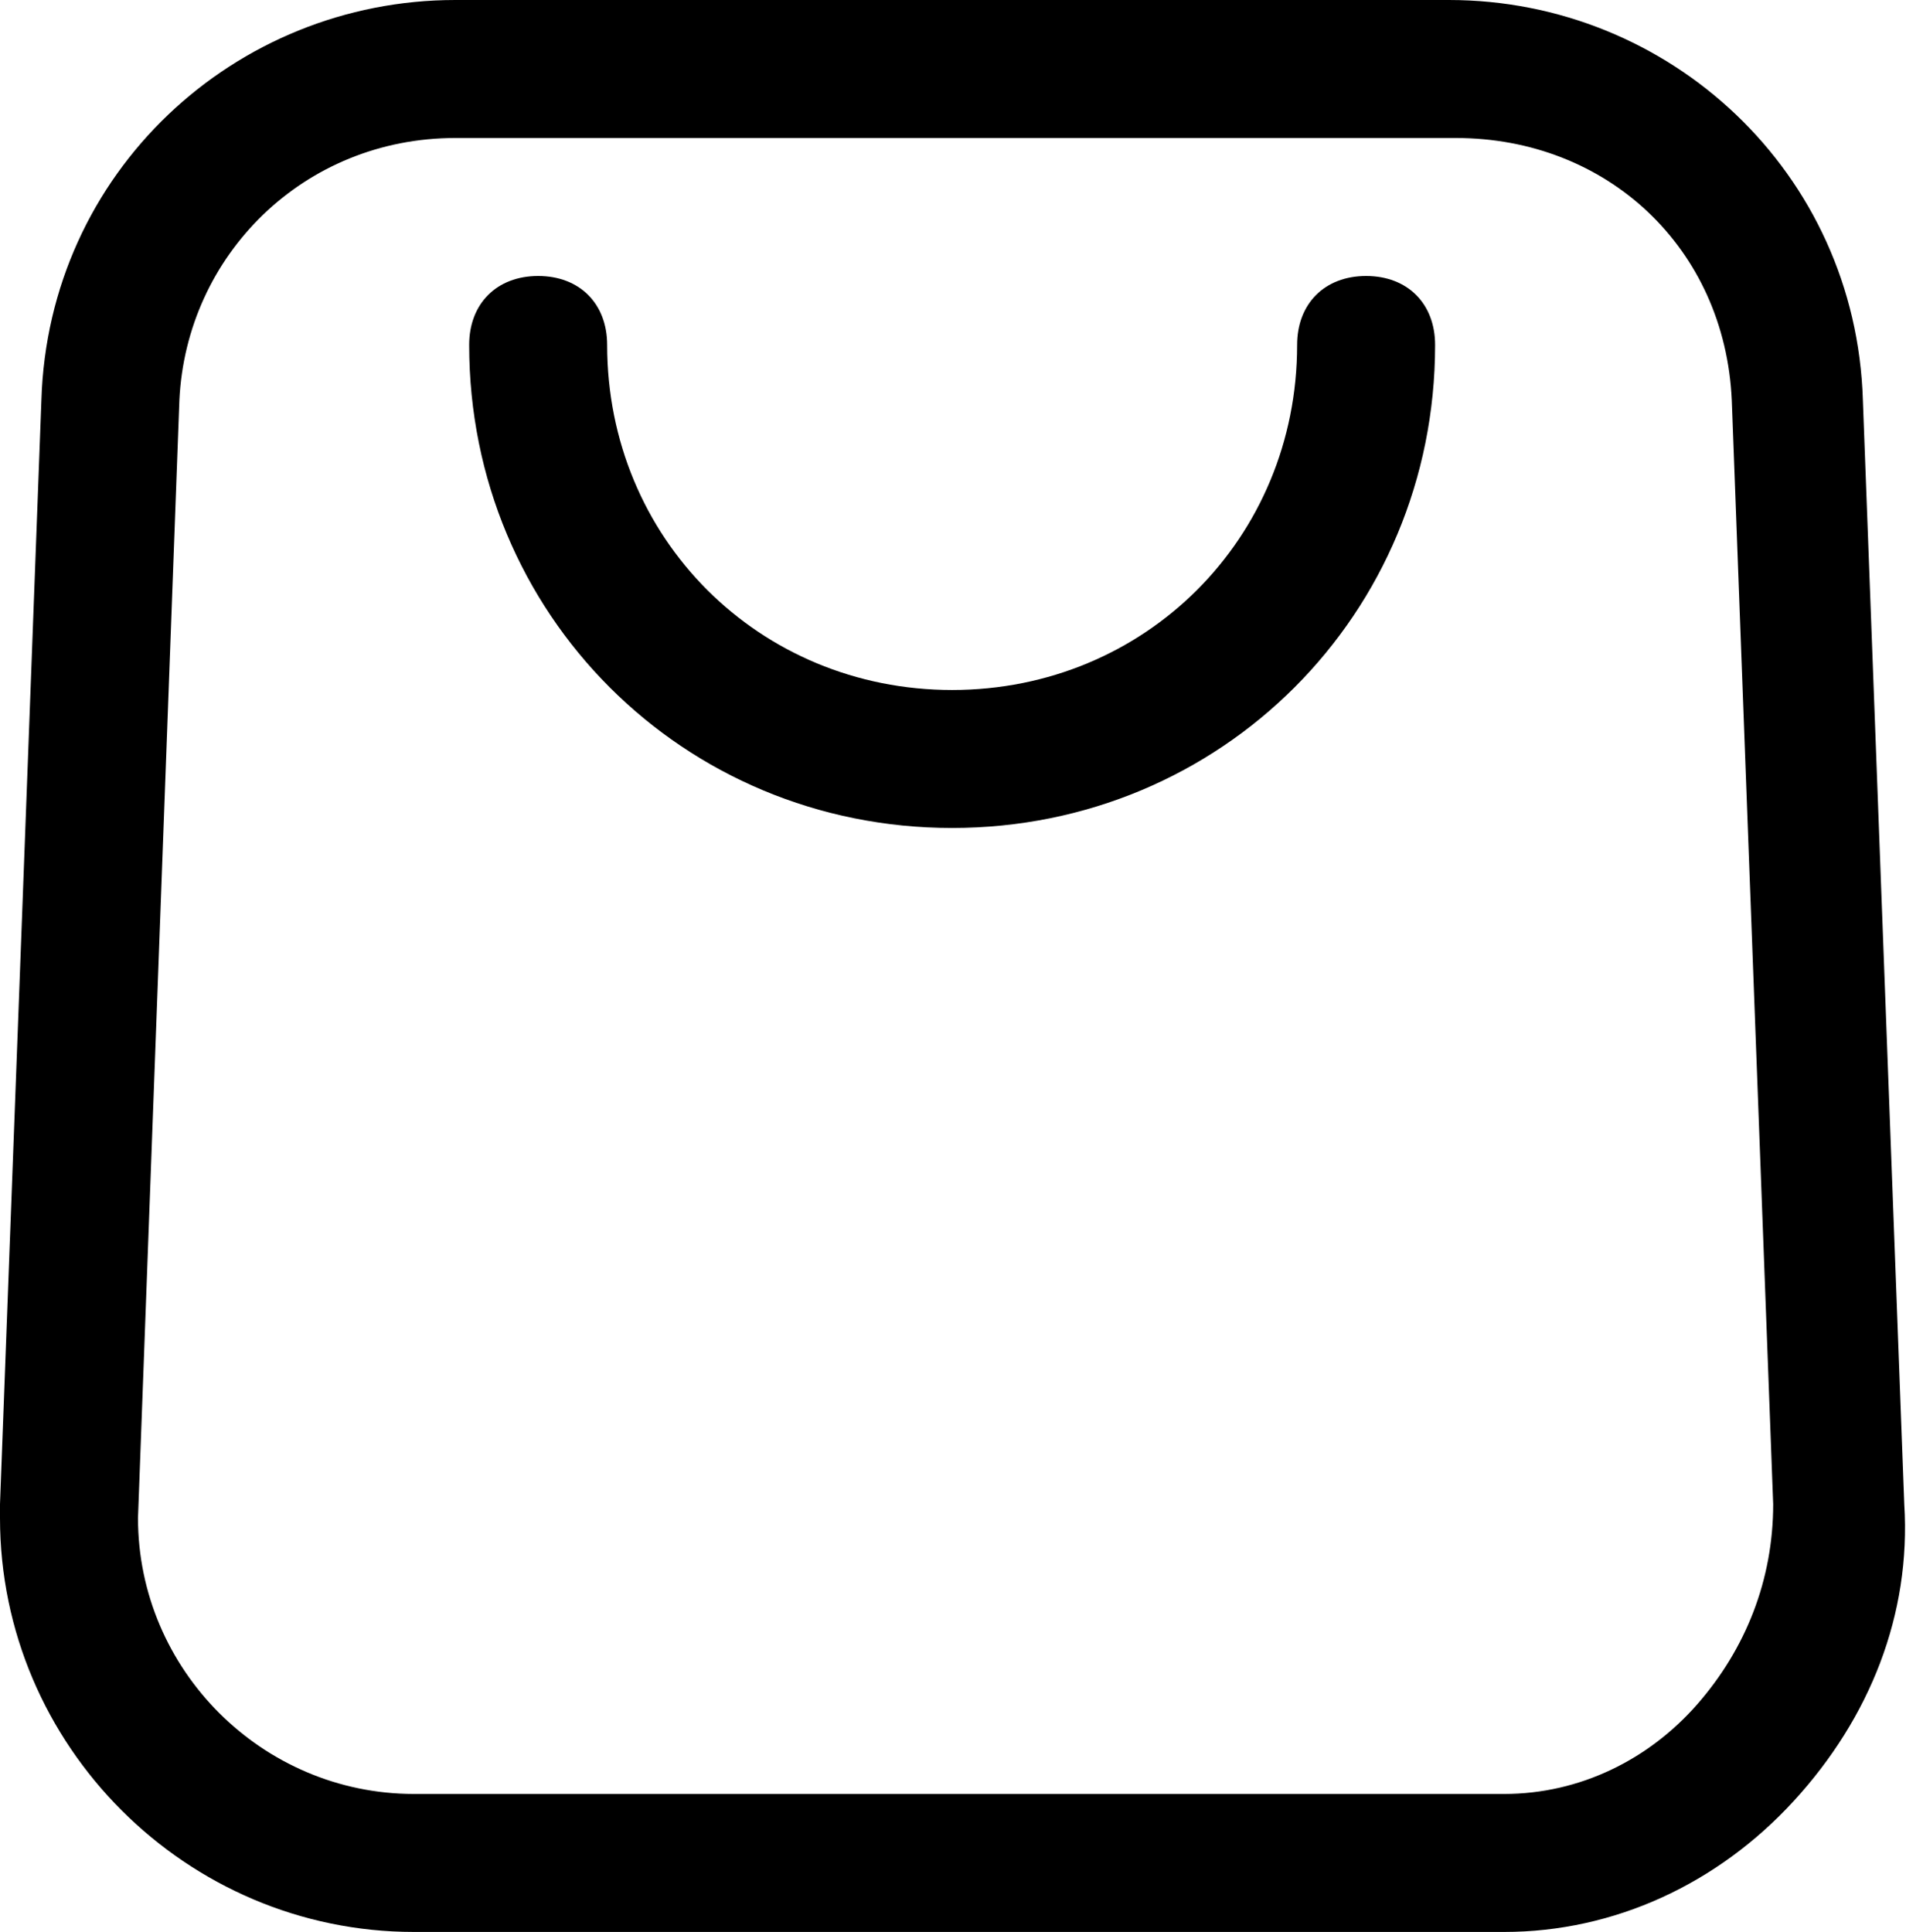
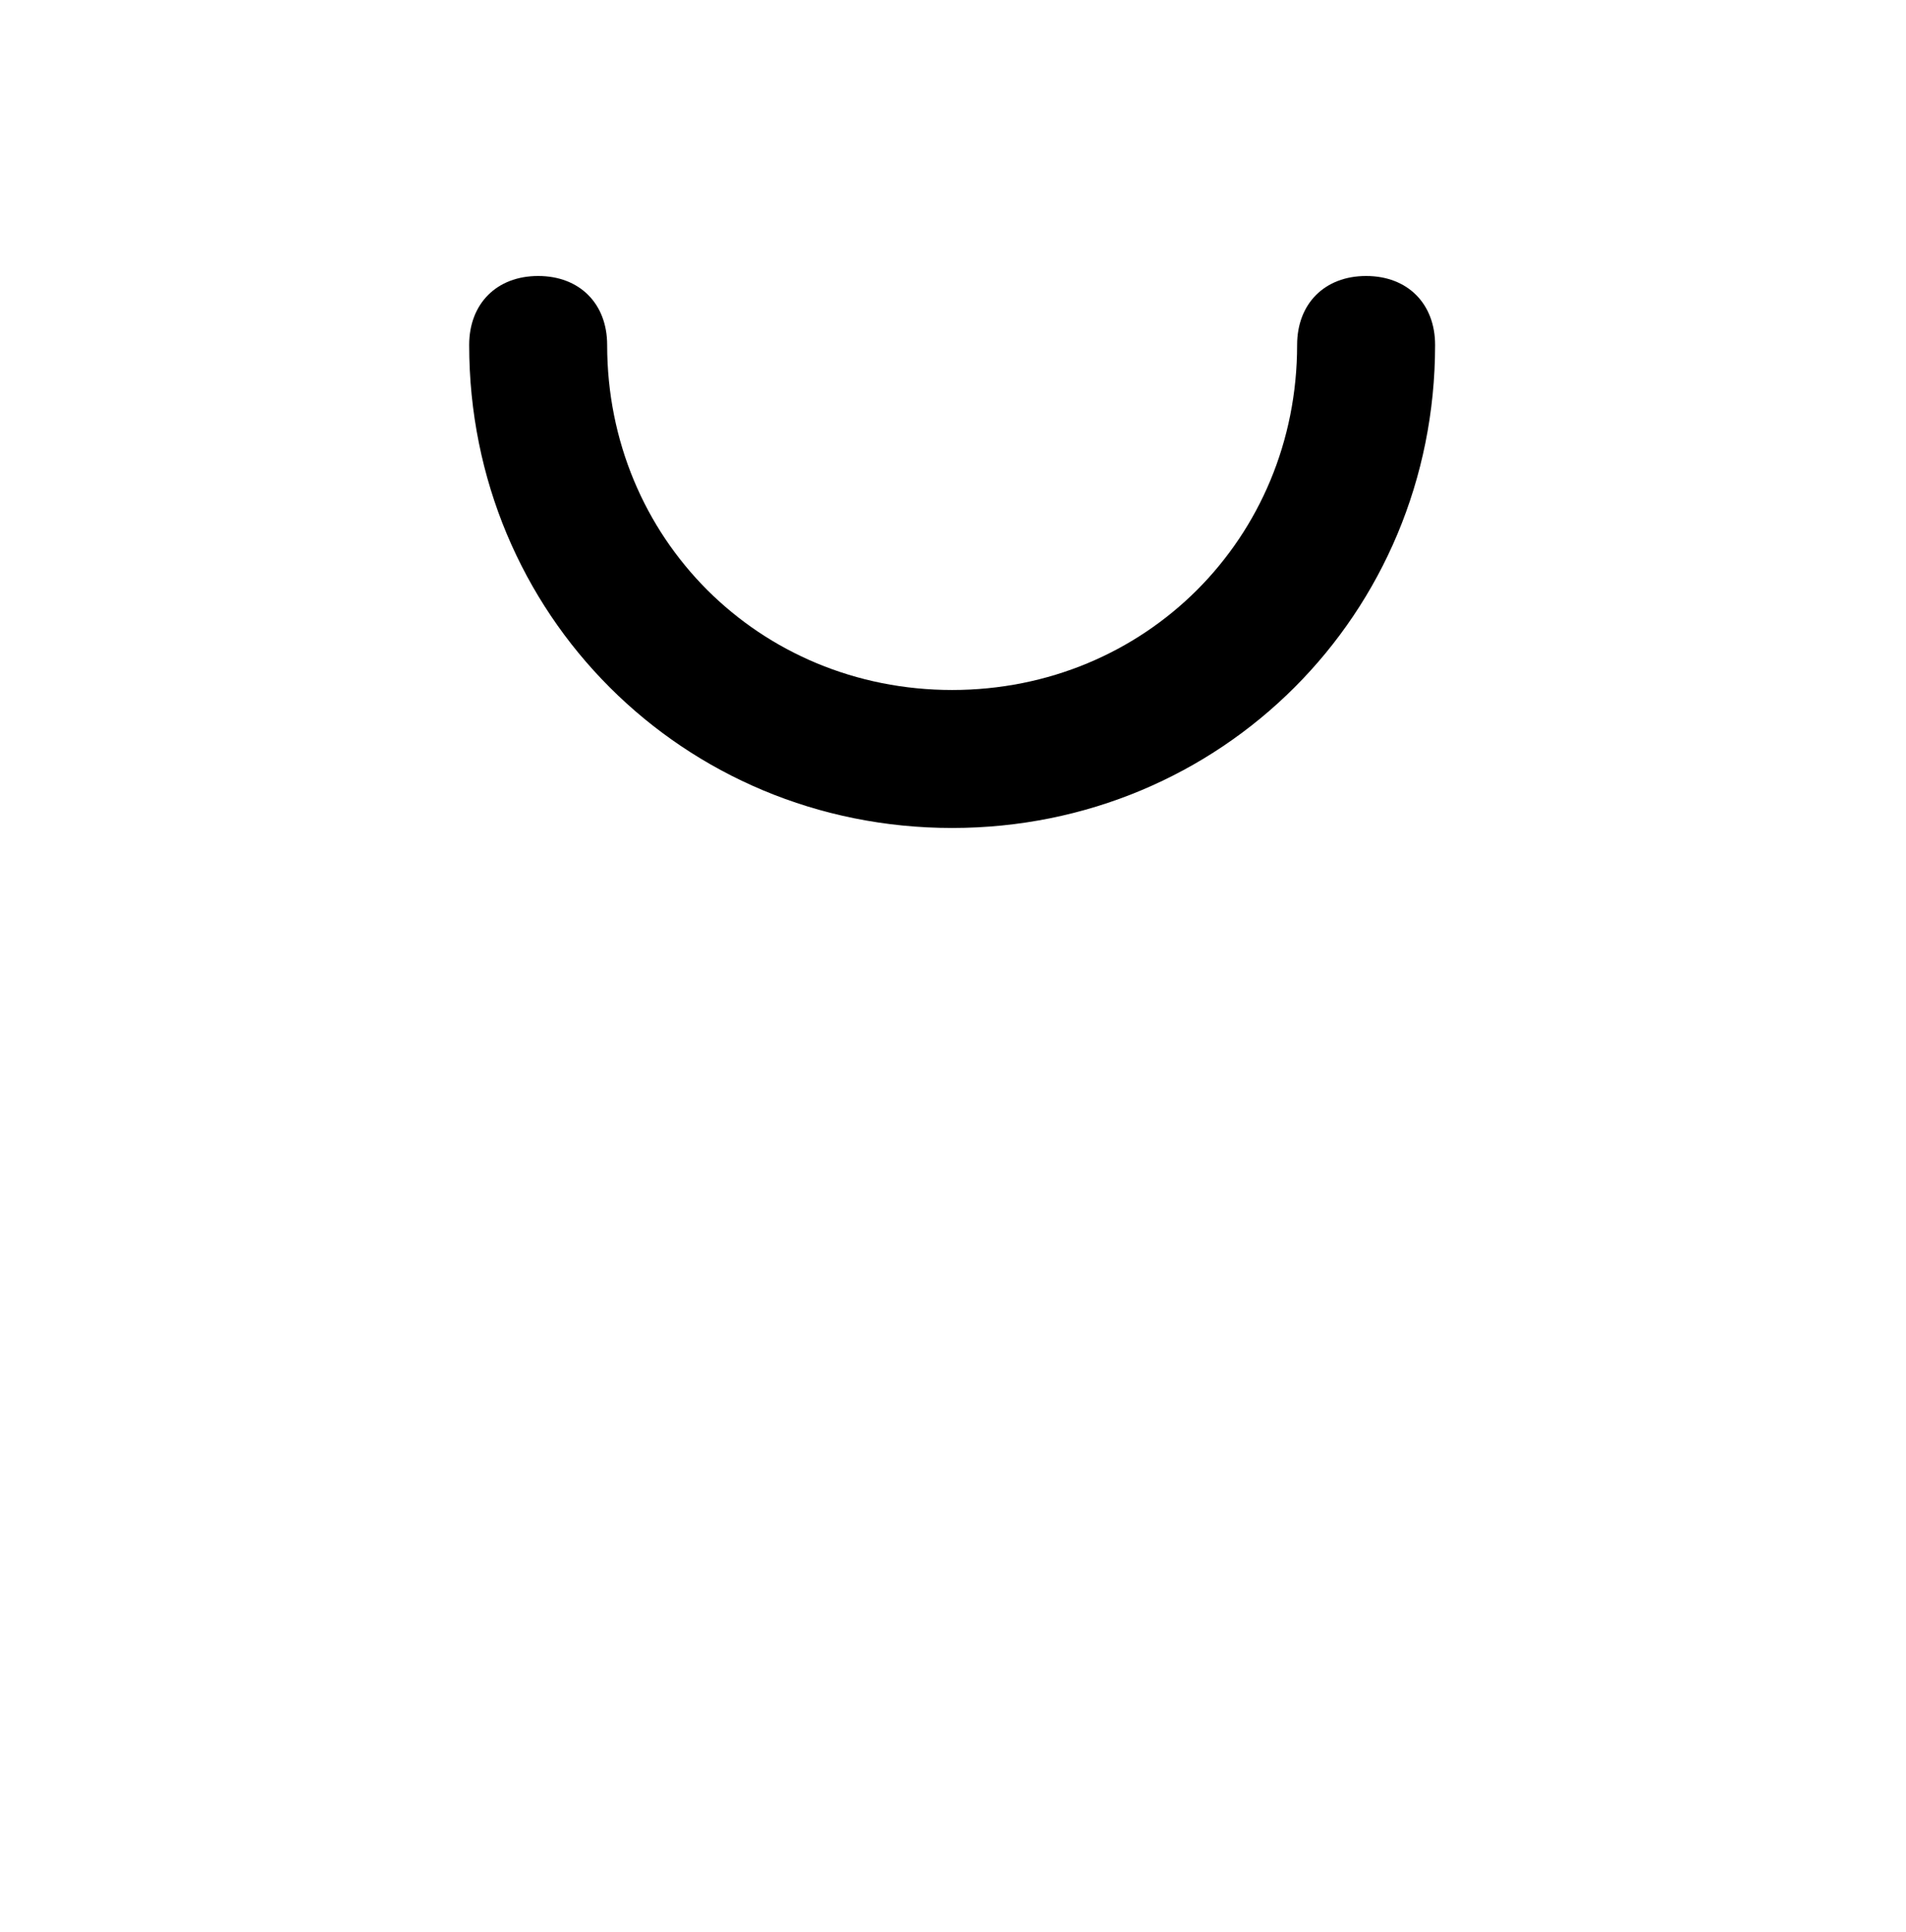
<svg xmlns="http://www.w3.org/2000/svg" width="100%" height="100%" viewBox="0 0 442 448" version="1.1" xml:space="preserve" style="fill-rule:evenodd;clip-rule:evenodd;stroke-linejoin:round;stroke-miterlimit:2;">
  <g transform="matrix(1,0,0,1,-35.2,-32)">
    <g>
-       <path d="M384,480L131.2,480C78.4,480 35.2,436.8 35.2,384L35.2,380.8L44.8,124.8C46.4,72 89.6,32 140.8,32L371.2,32C422.4,32 465.6,72 467.2,124.8L476.8,380.8C478.4,406.4 468.8,430.4 451.2,449.6C433.6,468.8 409.6,480 384,480ZM140.8,64C105.6,64 78.4,91.2 76.8,124.8L67.2,384C67.2,419.2 96,448 131.2,448L384,448C401.6,448 417.6,440 428.8,427.2C440,414.4 446.4,398.4 446.4,380.8L436.8,124.8C435.2,89.6 408,64 372.8,64L140.8,64Z" style="fill-rule:nonzero;" />
-     </g>
+       </g>
    <g>
      <path d="M256,224C193.6,224 144,174.4 144,112C144,102.4 150.4,96 160,96C169.6,96 176,102.4 176,112C176,156.8 211.2,192 256,192C300.8,192 336,156.8 336,112C336,102.4 342.4,96 352,96C361.6,96 368,102.4 368,112C368,174.4 318.4,224 256,224Z" style="fill-rule:nonzero;" />
    </g>
  </g>
</svg>